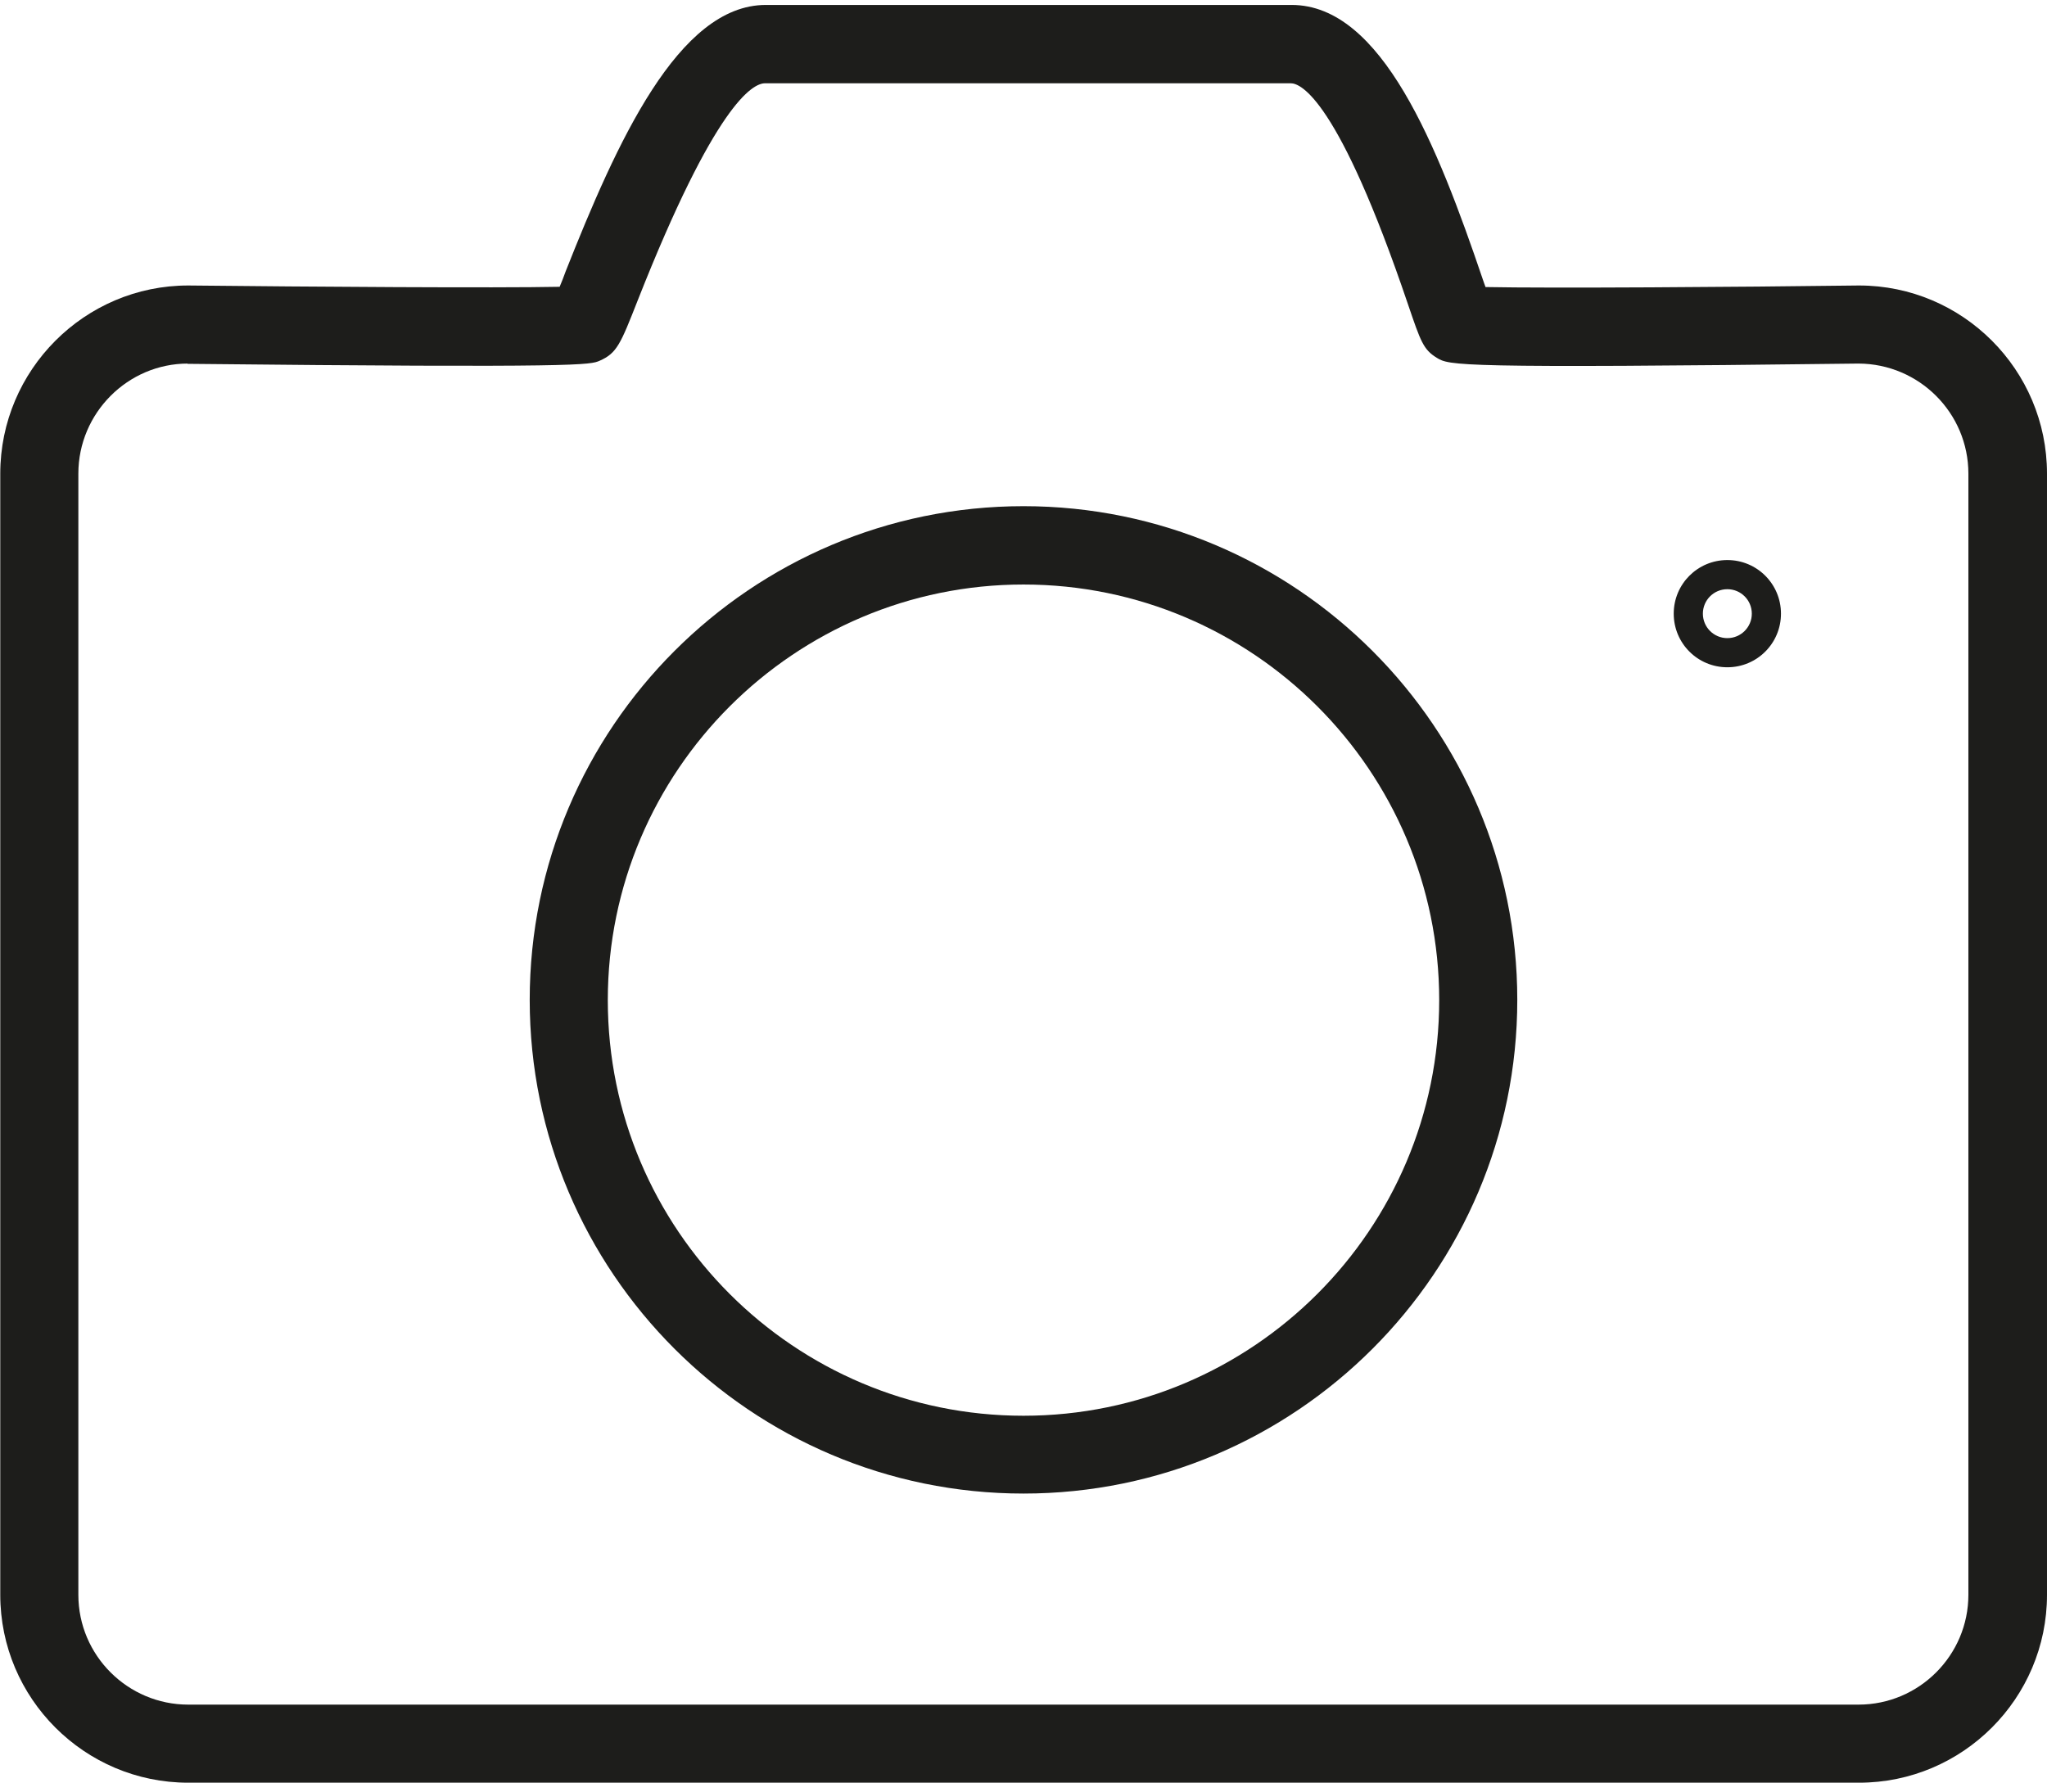
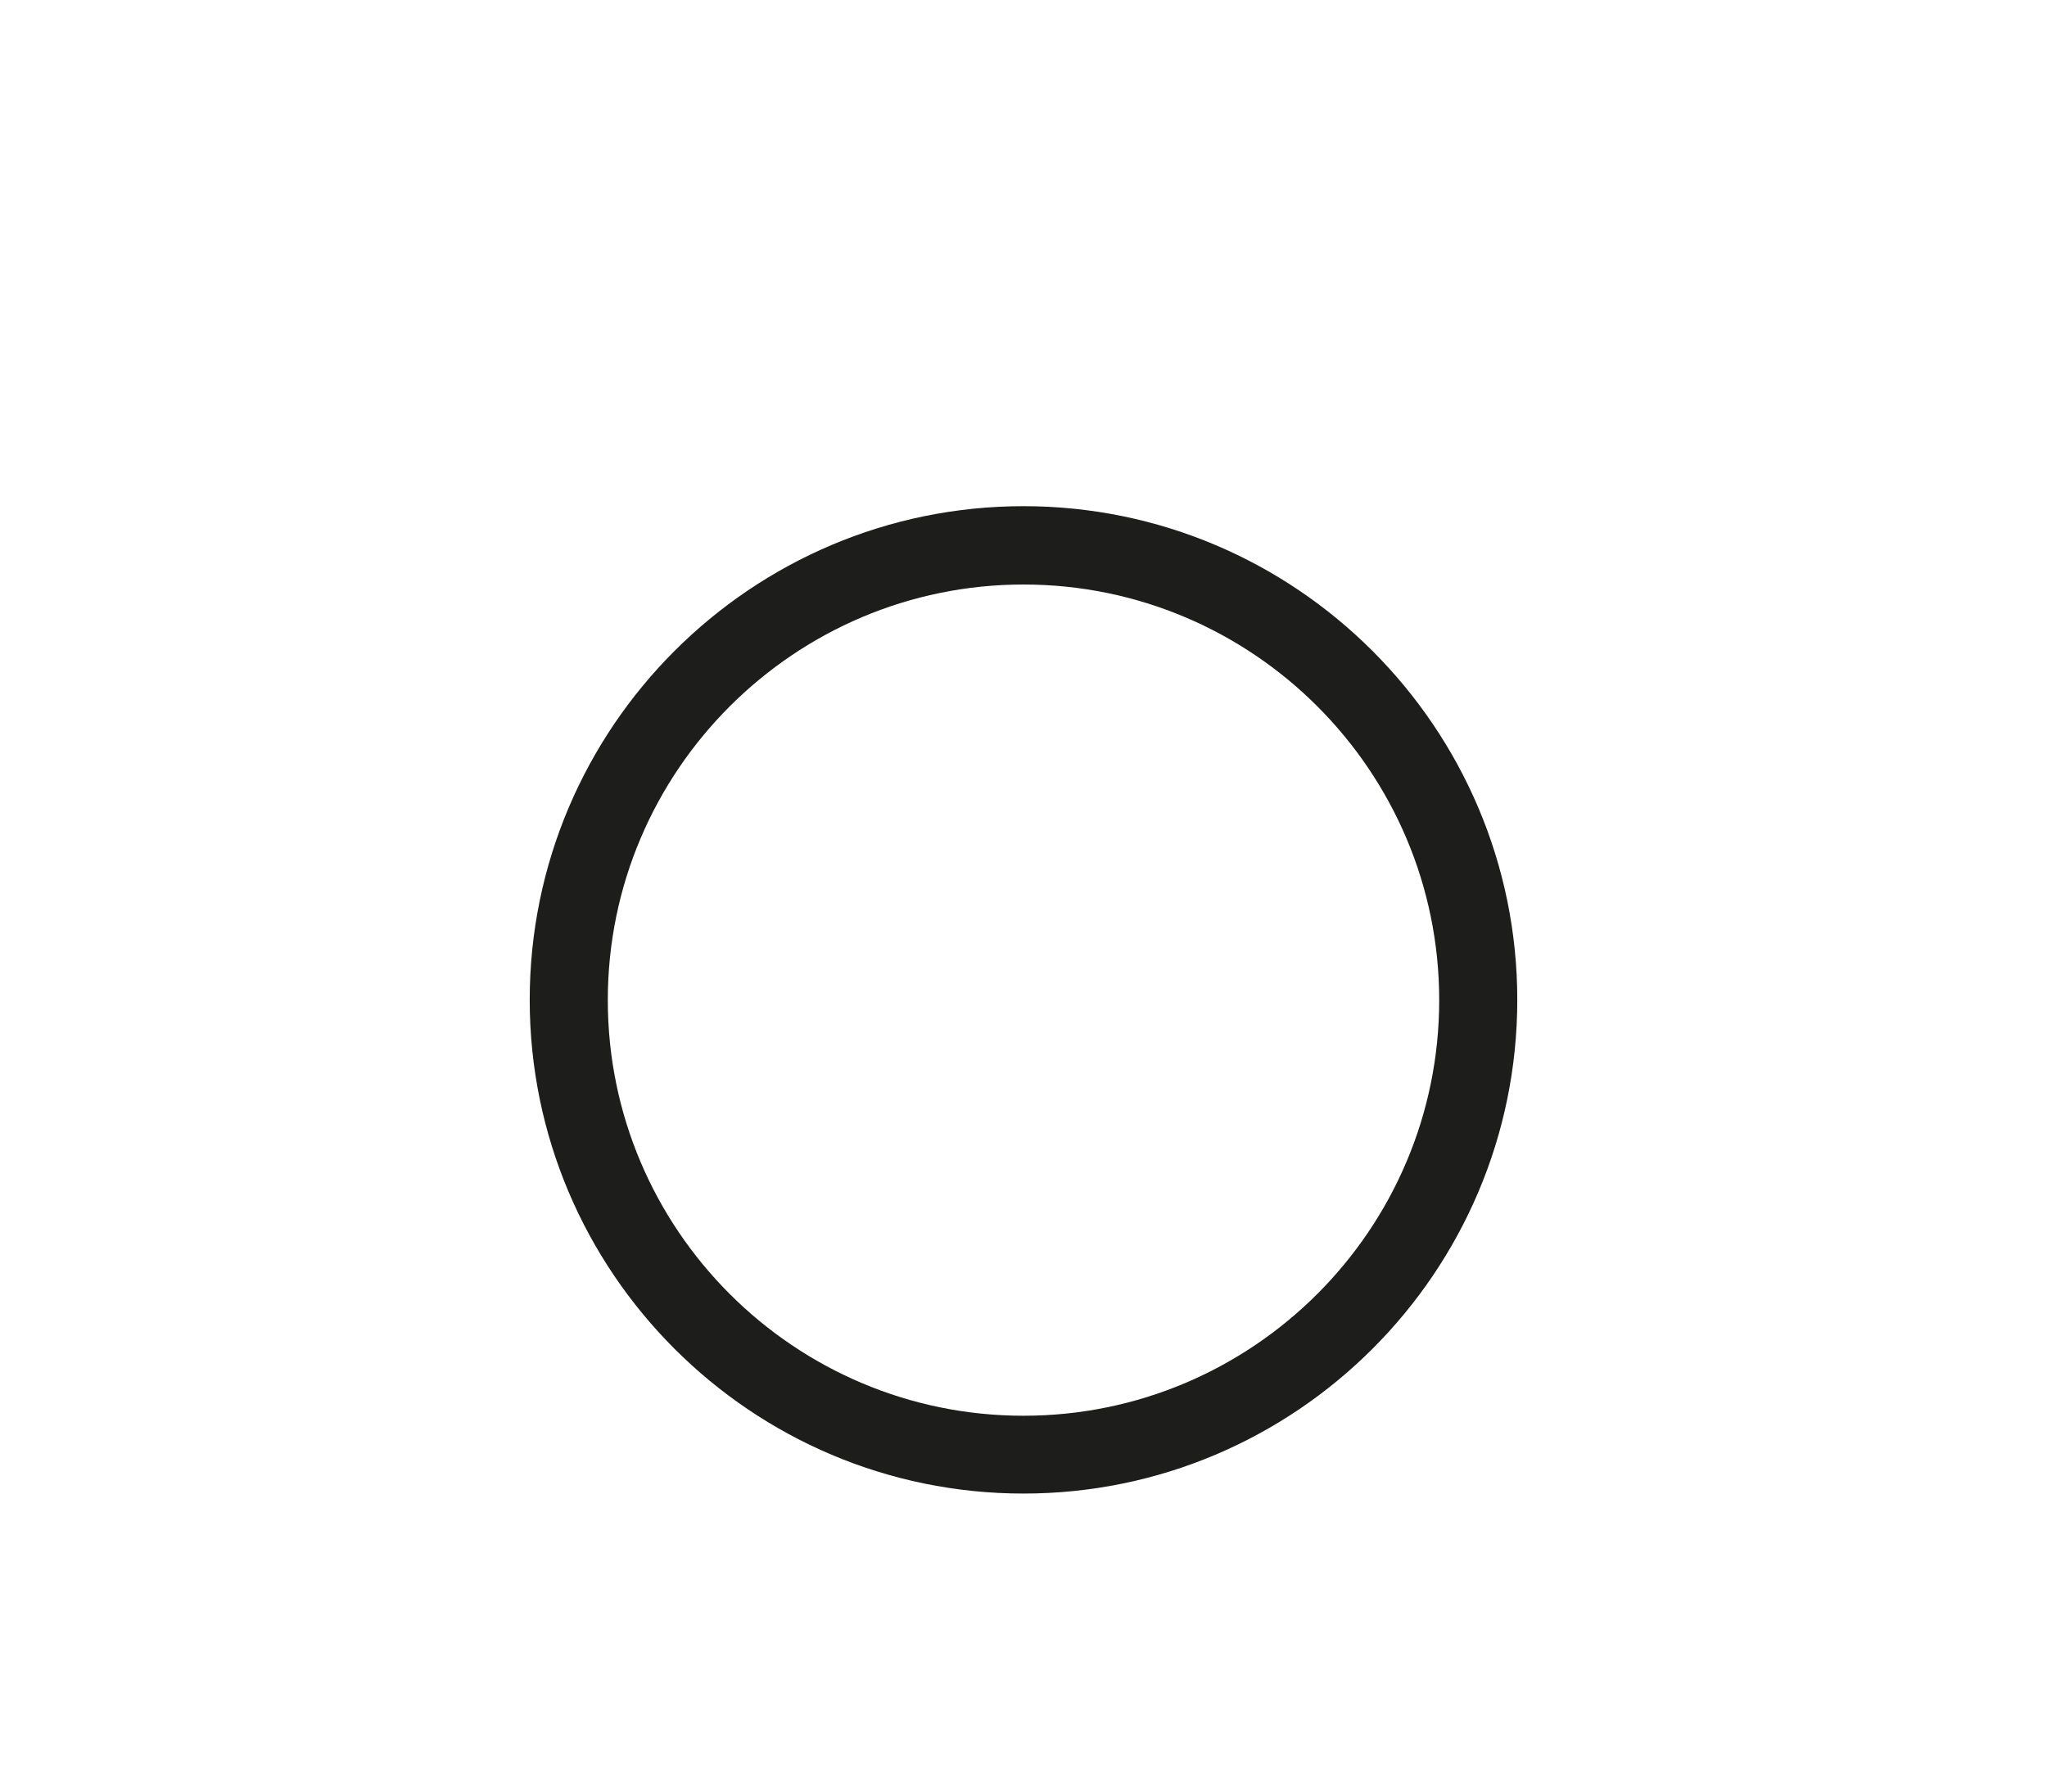
<svg xmlns="http://www.w3.org/2000/svg" id="Ebene_2" data-name="Ebene 2" width="27.74mm" height="24.29mm" viewBox="0 0 78.62 68.86">
  <defs>
    <style>
      .cls-1 {
        fill: #1d1d1b;
        stroke-width: 0px;
      }
    </style>
  </defs>
-   <path class="cls-1" d="m39.31,57.39c-10.46,0-18.97-8.51-18.97-18.97s8.51-18.97,18.97-18.97,18.97,8.51,18.97,18.97-8.51,18.97-18.97,18.97Zm0-34.93c-8.8,0-15.97,7.16-15.97,15.97s7.16,15.97,15.97,15.97,15.97-7.16,15.97-15.97-7.16-15.97-15.97-15.97Z" />
-   <path class="cls-1" d="m66.35,25.64c-1.14,0-2.06-.92-2.06-2.06s.92-2.06,2.06-2.06,2.06.92,2.06,2.06-.92,2.06-2.06,2.06Zm0-3c-.52,0-.94.42-.94.94s.42.94.94.94.94-.42.94-.94-.42-.94-.94-.94Z" />
-   <path class="cls-1" d="m71.4,68.5H7.22c-3.98,0-7.22-3.24-7.22-7.22V18.2c0-3.98,3.24-7.23,7.22-7.23,4.65.05,11.87.1,14.27.05.08-.19.16-.39.23-.59C23.68,5.48,26.05.19,29.41.19h20.2c3.47,0,5.61,5.43,7.34,10.53.04.11.07.21.11.31,2.46.05,9.69,0,14.33-.06h.02c3.98,0,7.22,3.24,7.22,7.23v43.08c0,3.98-3.24,7.22-7.22,7.22ZM7.21,13.97c-2.31,0-4.21,1.9-4.21,4.23v43.08c0,2.33,1.9,4.22,4.22,4.22h64.17c2.33,0,4.22-1.9,4.22-4.22V18.2c0-2.33-1.89-4.22-4.22-4.23-15.53.19-15.72.07-16.2-.22-.52-.32-.62-.62-1.11-2.06-2.67-7.88-4.12-8.49-4.5-8.49h-20.2c-.48,0-1.92.81-4.89,8.34-.66,1.68-.8,2.03-1.46,2.32-.36.16-.65.28-15.85.12Z" />
+   <path class="cls-1" d="m39.31,57.39c-10.46,0-18.97-8.51-18.97-18.97s8.51-18.97,18.97-18.97,18.97,8.51,18.97,18.97-8.51,18.97-18.97,18.97Zm0-34.93c-8.8,0-15.97,7.16-15.97,15.97s7.16,15.97,15.97,15.97,15.97-7.16,15.97-15.97-7.16-15.97-15.97-15.97" />
</svg>